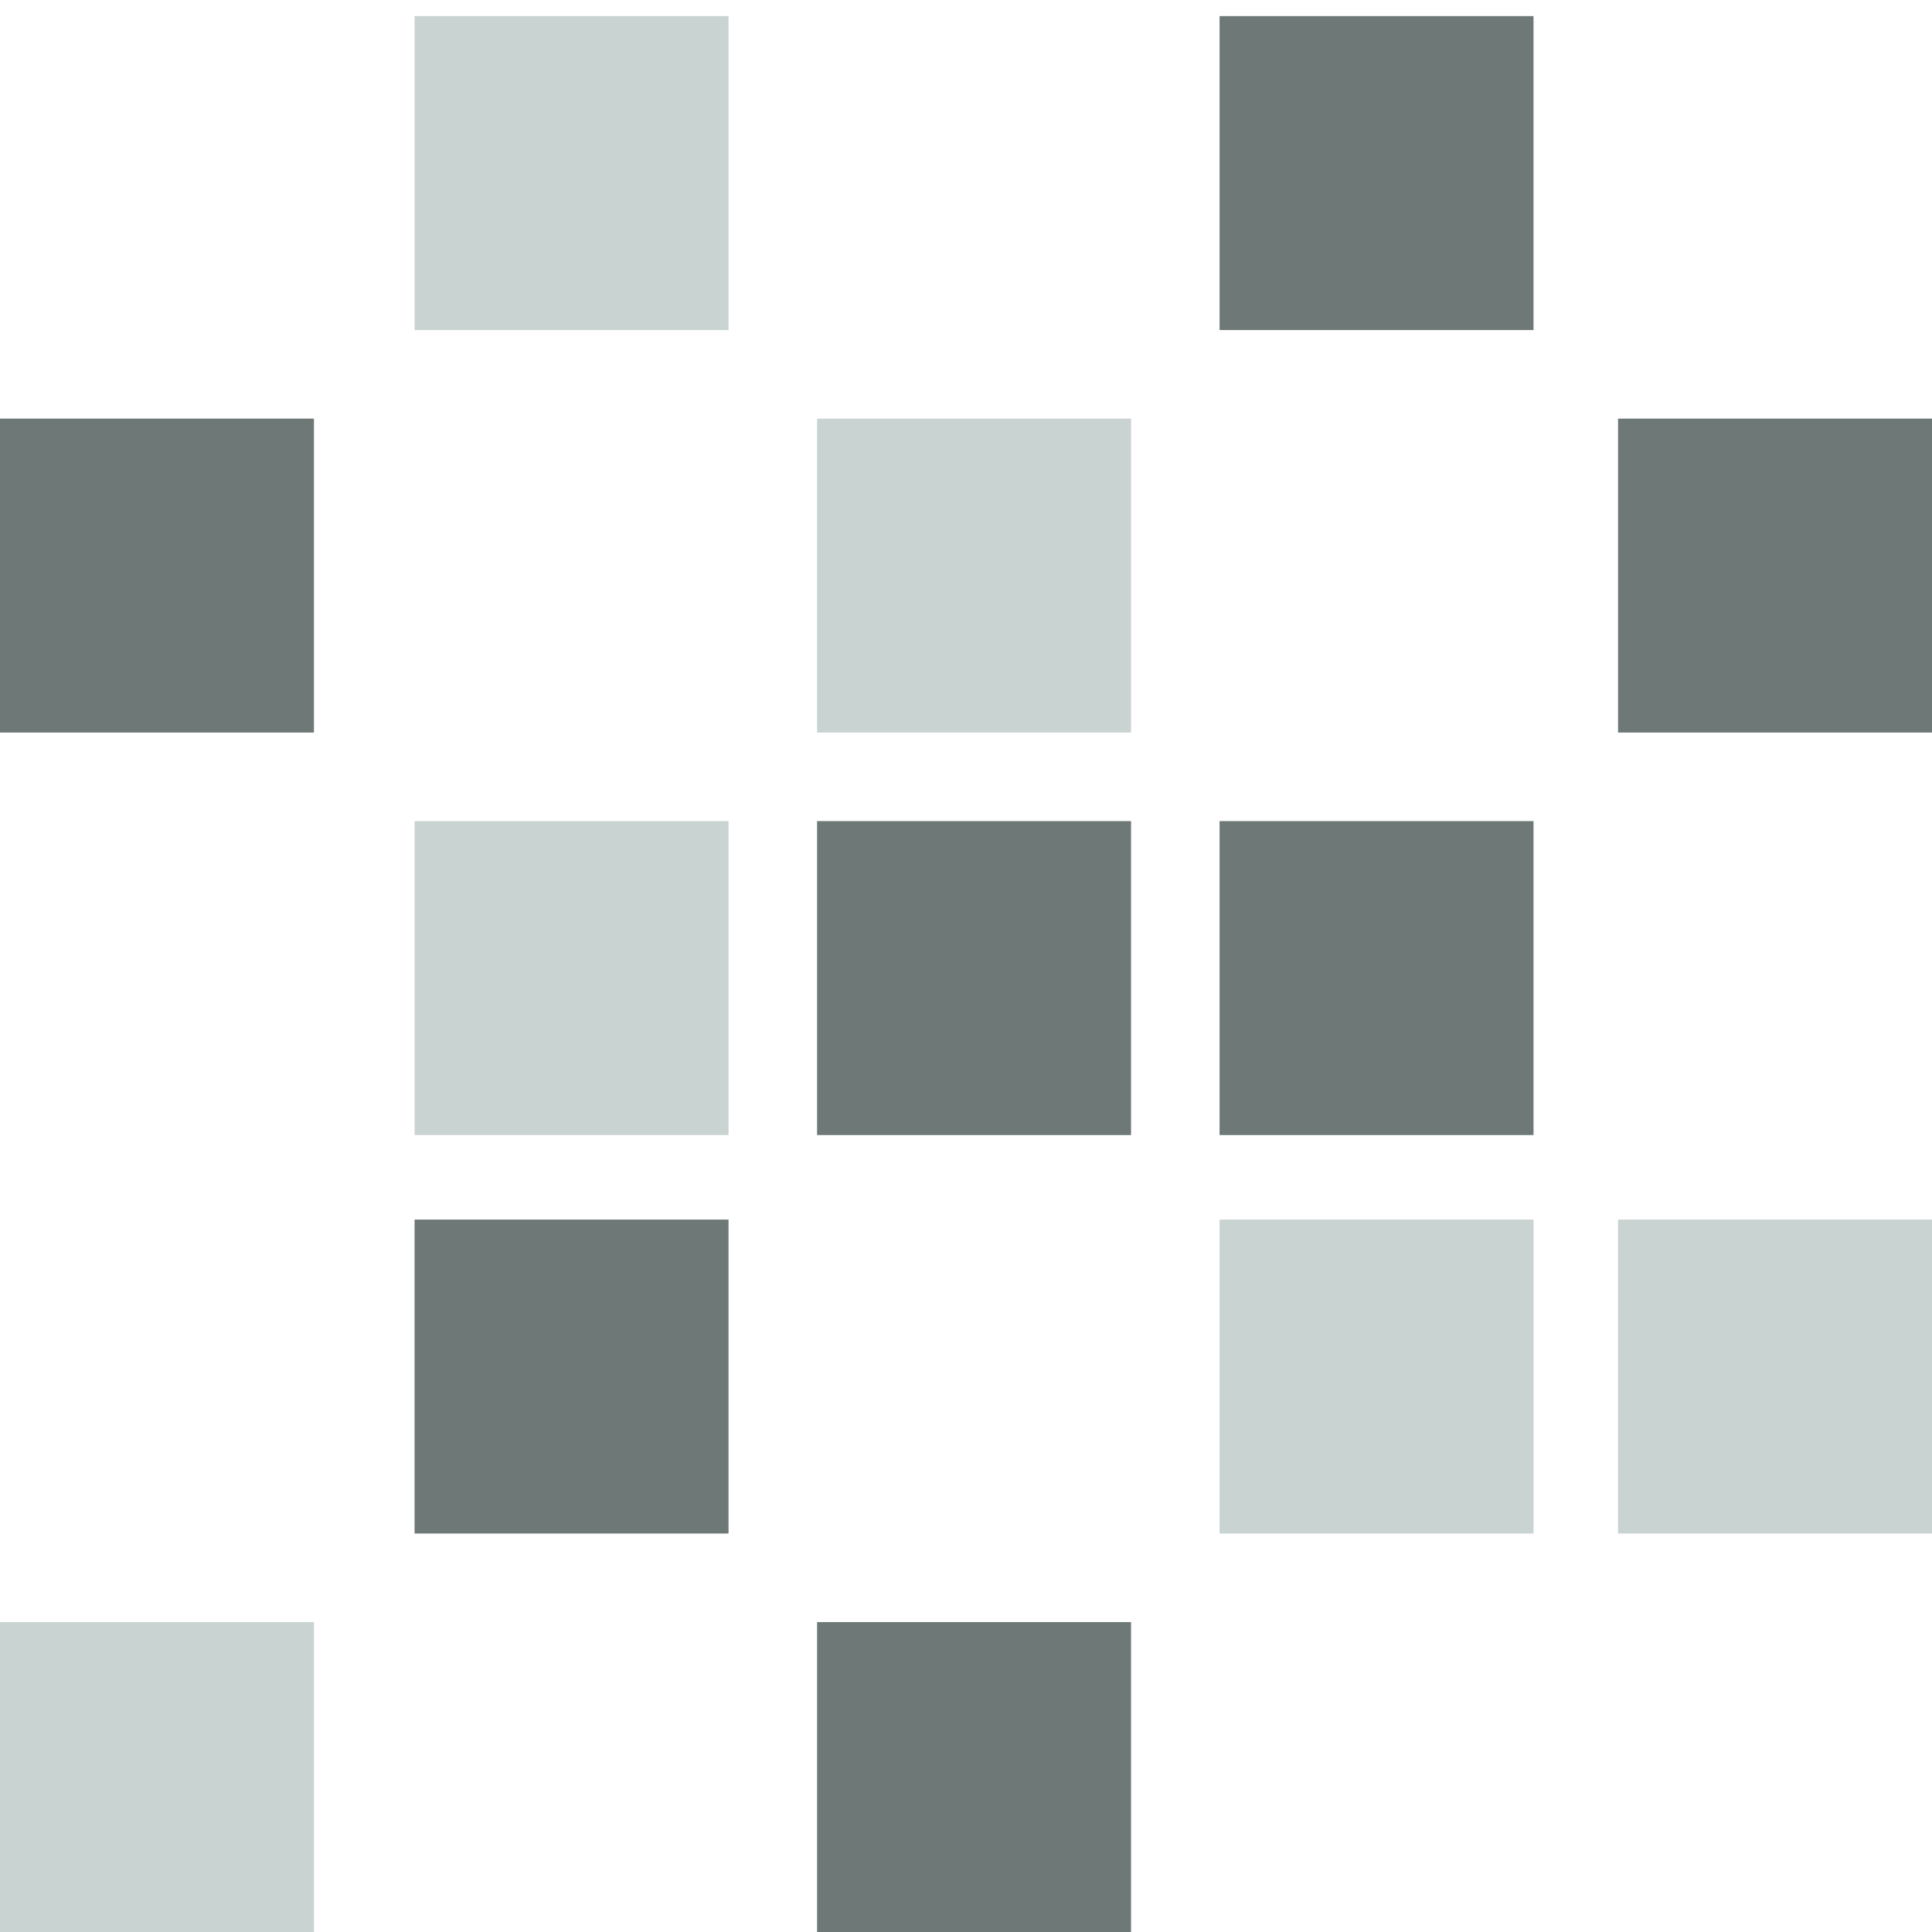
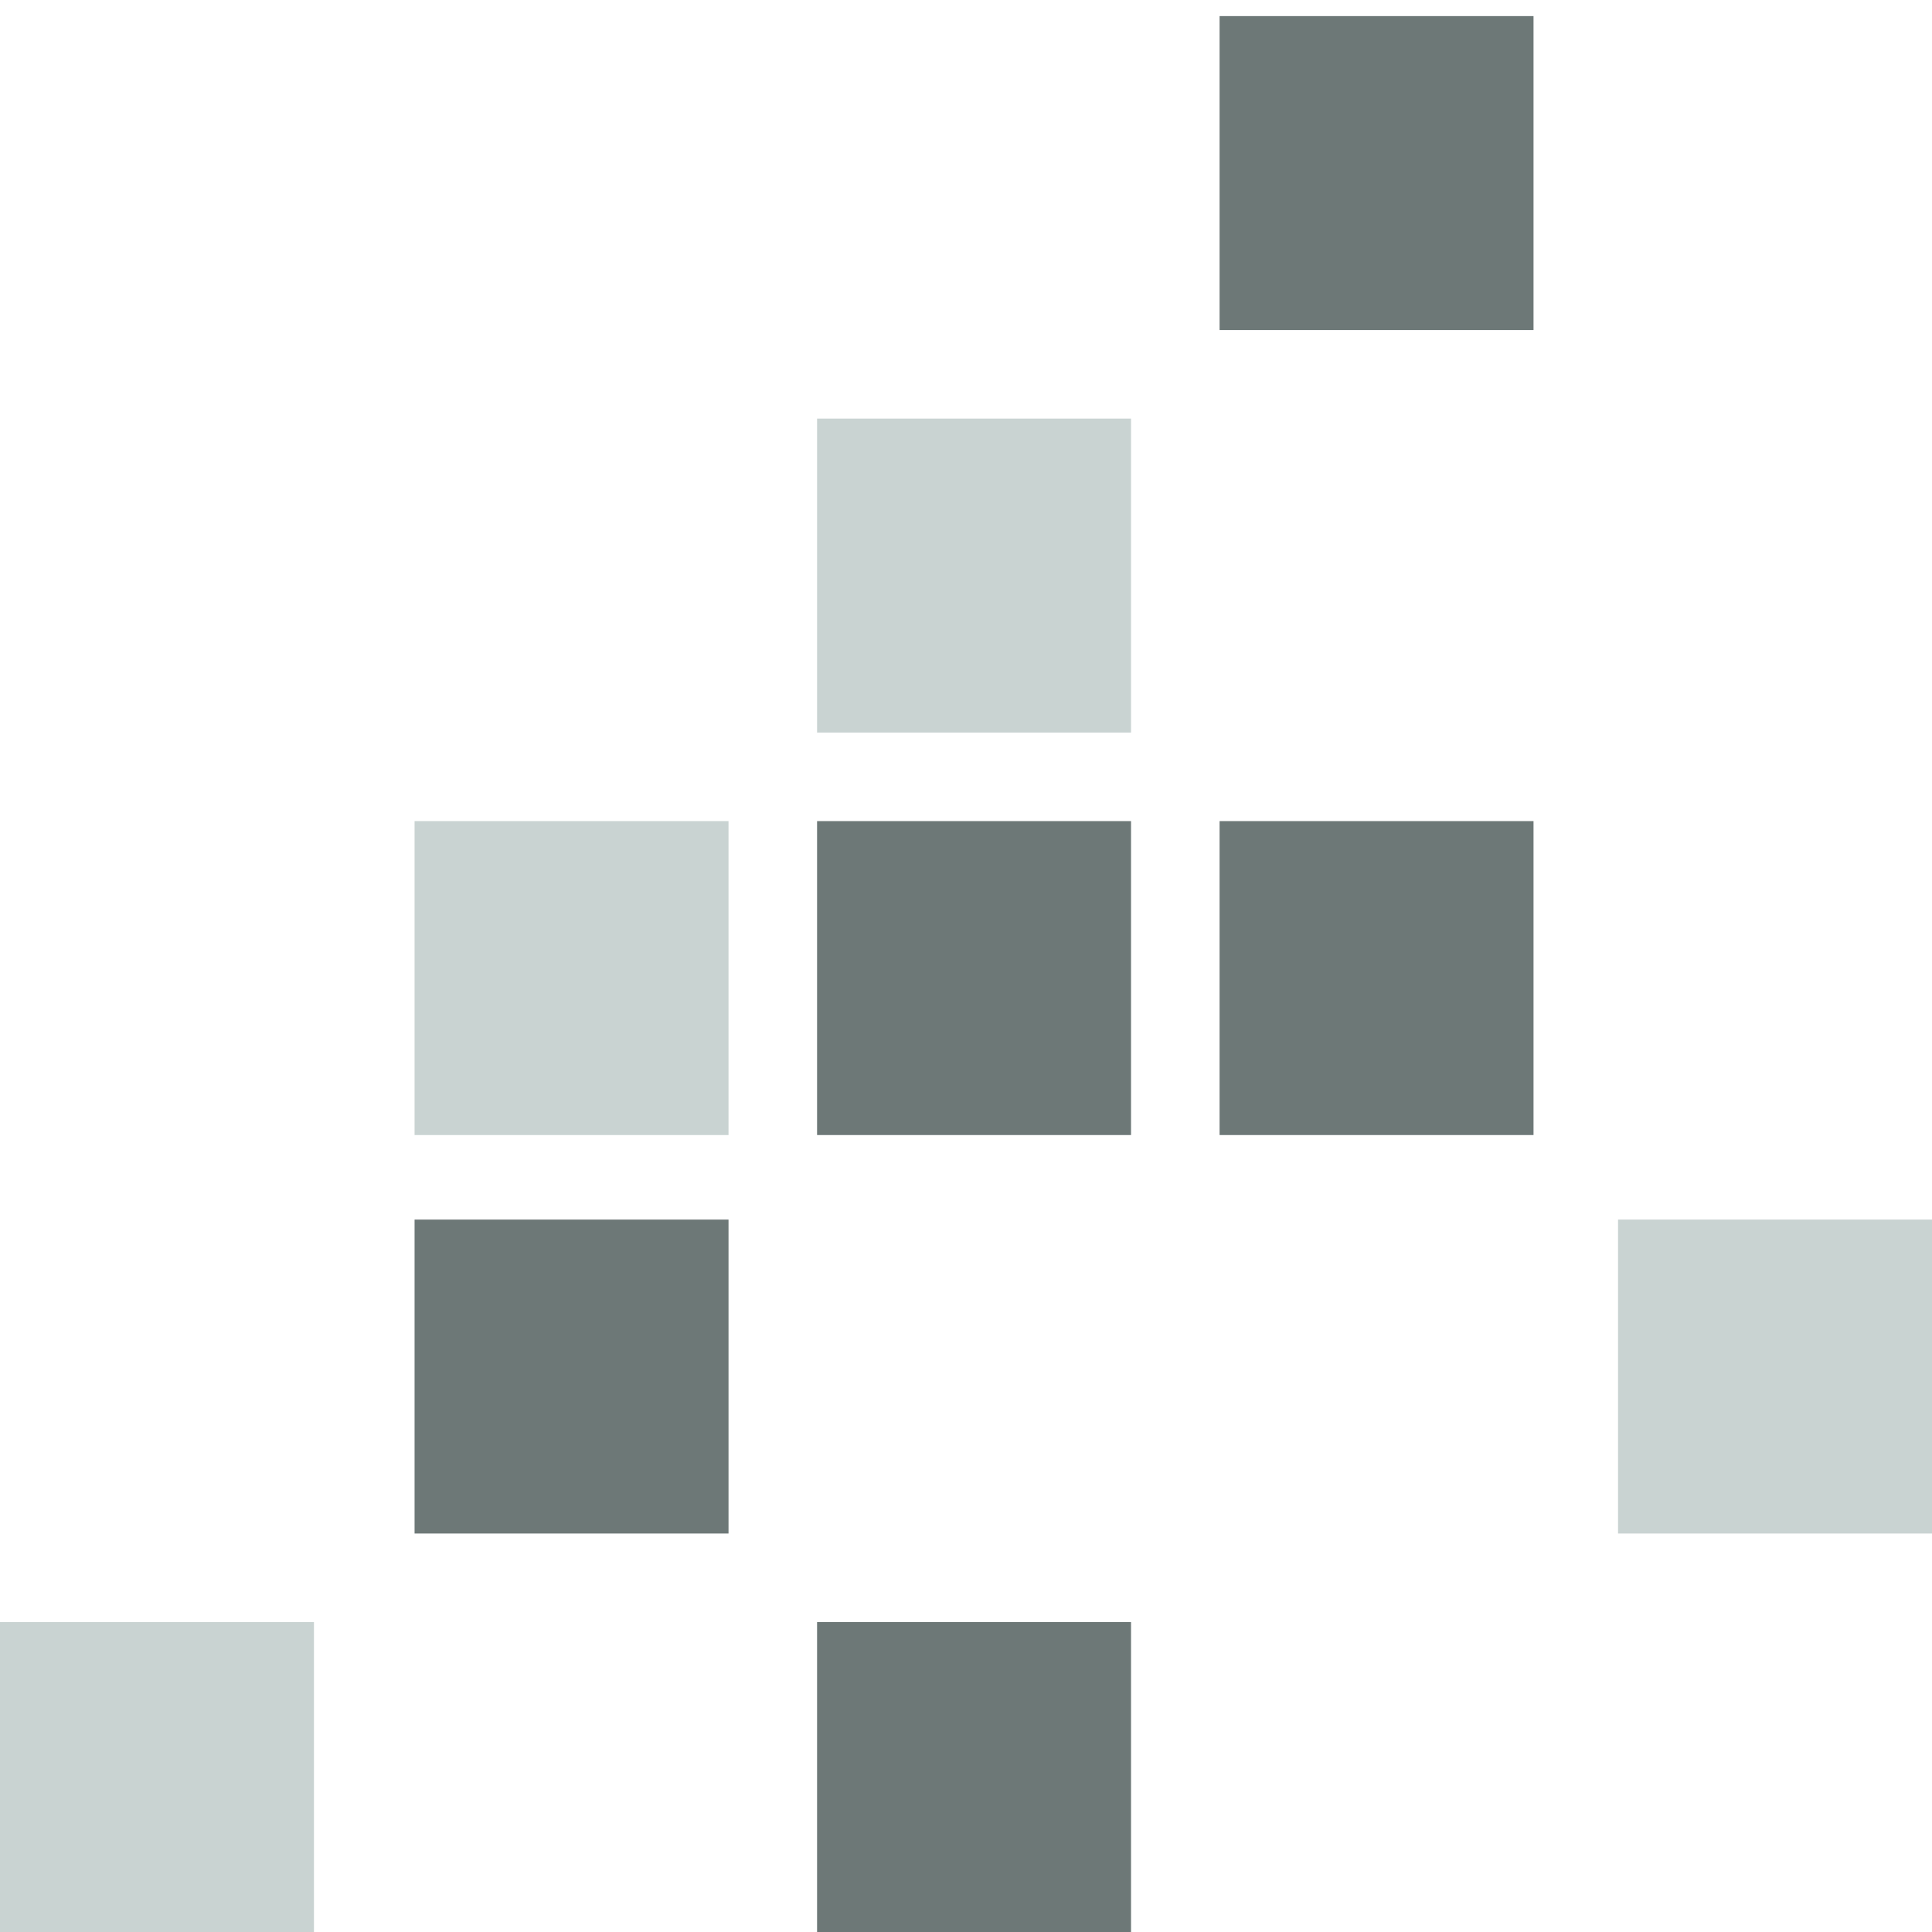
<svg xmlns="http://www.w3.org/2000/svg" version="1.1" id="Layer_1" x="0px" y="0px" width="48px" height="48px" viewBox="0 0 48 48" enable-background="new 0 0 48 48" xml:space="preserve">
  <g>
-     <rect x="0" y="10.4" fill="#6D7877" width="7.8" height="7.8" />
    <rect x="30.3" y="0.4" fill="#6D7877" width="7.8" height="7.8" />
-     <rect x="40.2" y="10.4" fill="#6D7877" width="7.8" height="7.8" />
    <rect x="30.3" y="20.4" fill="#6D7877" width="7.8" height="7.8" />
    <rect x="20.3" y="20.4" fill="#6D7877" width="7.8" height="7.8" />
    <rect x="10.3" y="30.3" fill="#6D7877" width="7.8" height="7.8" />
    <rect x="20.3" y="40.3" fill="#6D7877" width="7.8" height="7.8" />
-     <rect x="10.3" y="0.4" fill="#C9D3D2" width="7.8" height="7.8" />
    <rect x="20.3" y="10.4" fill="#C9D3D2" width="7.8" height="7.8" />
-     <rect x="30.3" y="30.3" fill="#C9D3D2" width="7.8" height="7.8" />
    <rect x="40.2" y="30.3" fill="#C9D3D2" width="7.8" height="7.8" />
    <rect x="10.3" y="20.4" fill="#C9D3D2" width="7.8" height="7.8" />
    <rect x="0" y="40.3" fill="#C9D3D2" width="7.8" height="7.8" />
  </g>
</svg>